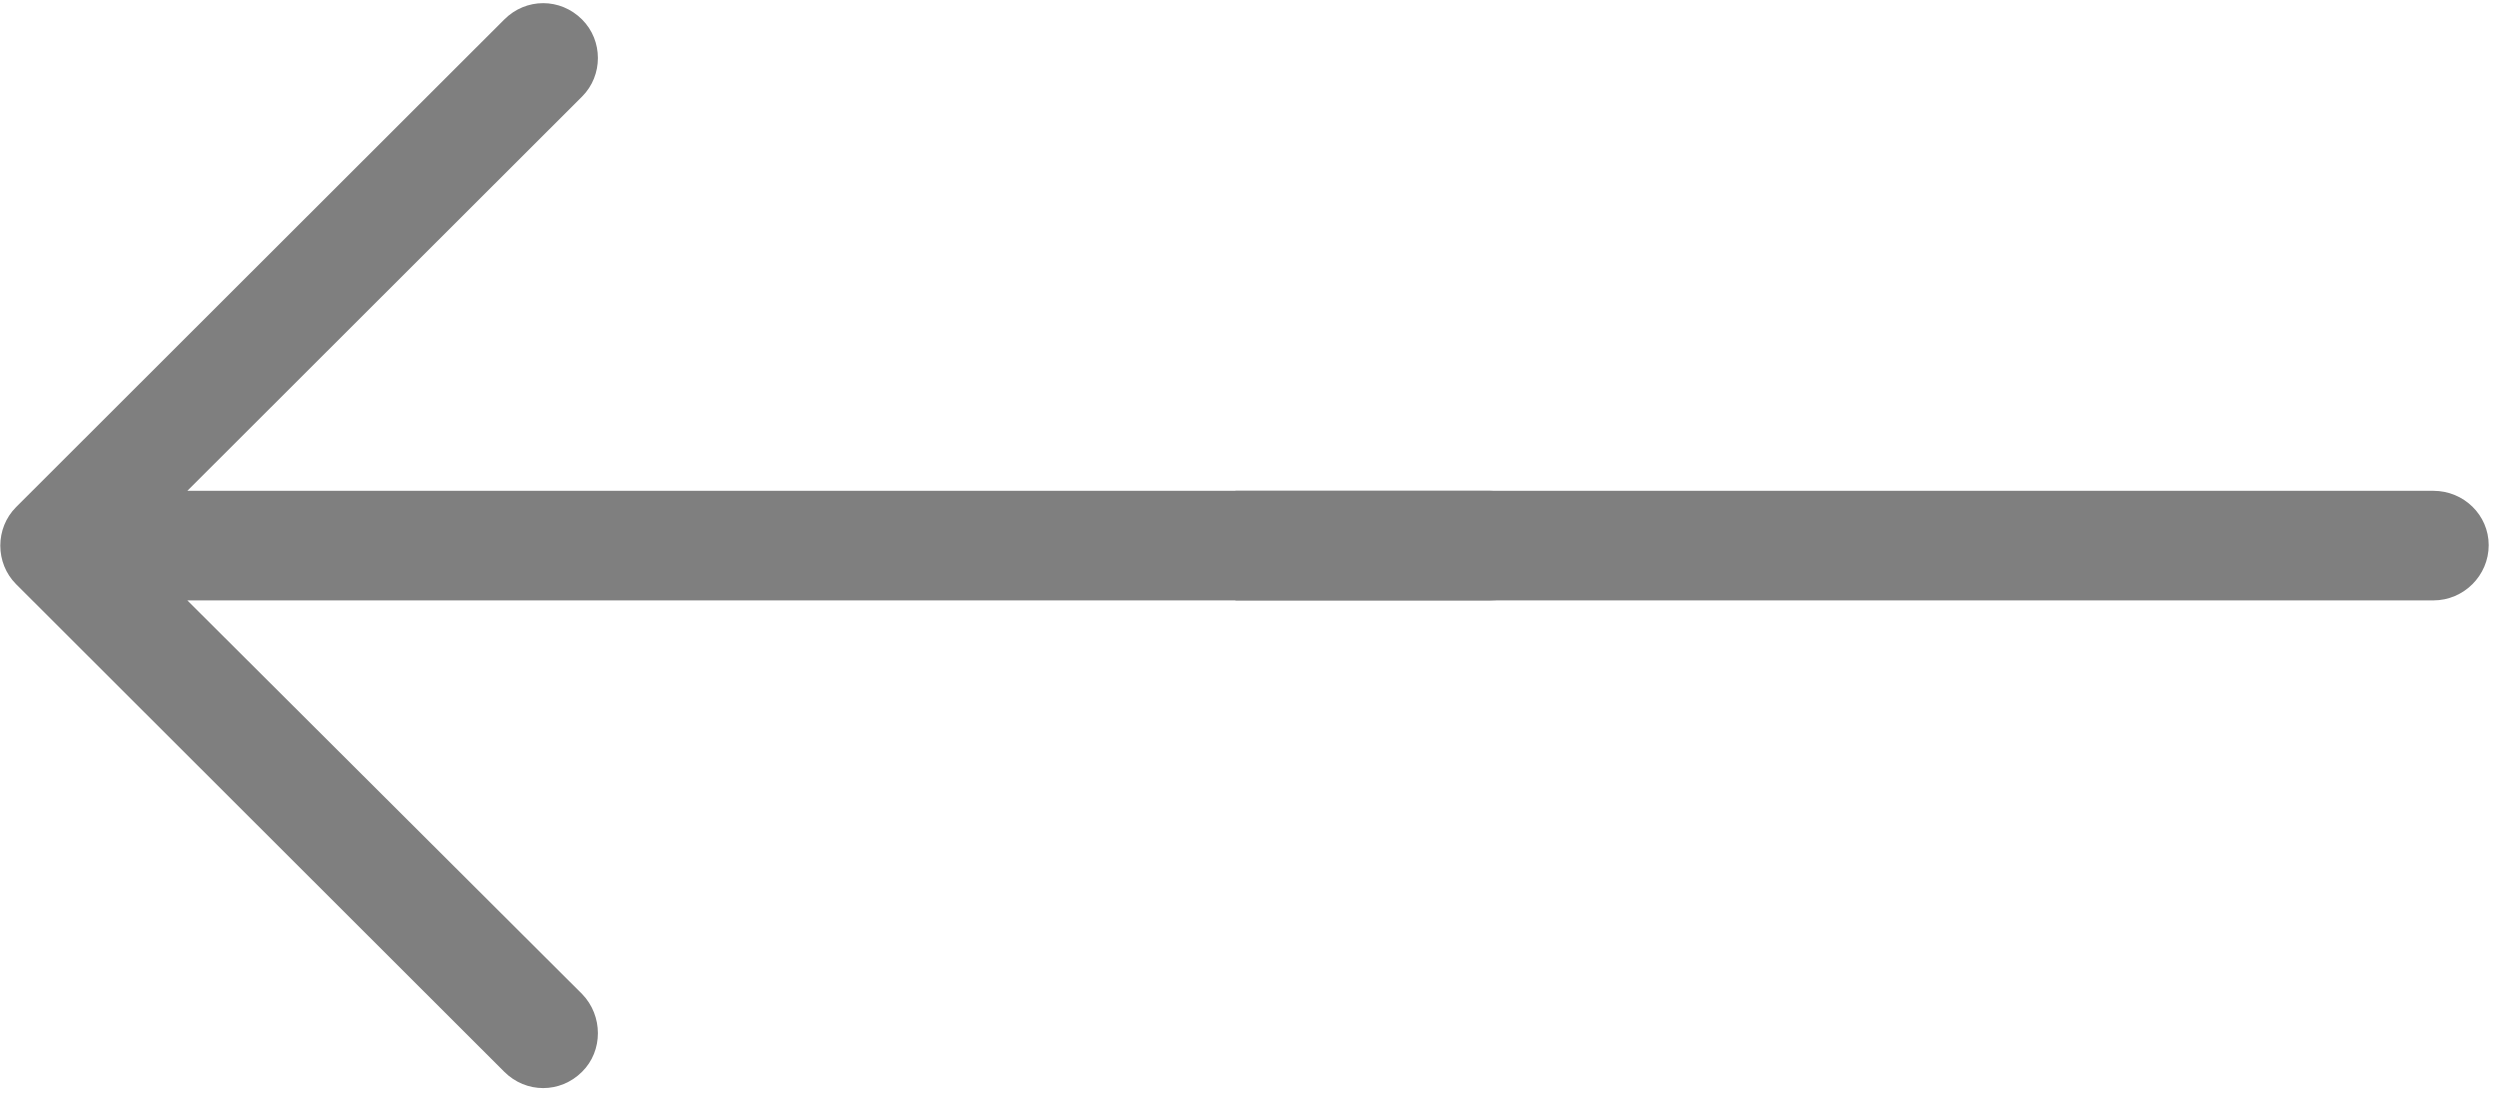
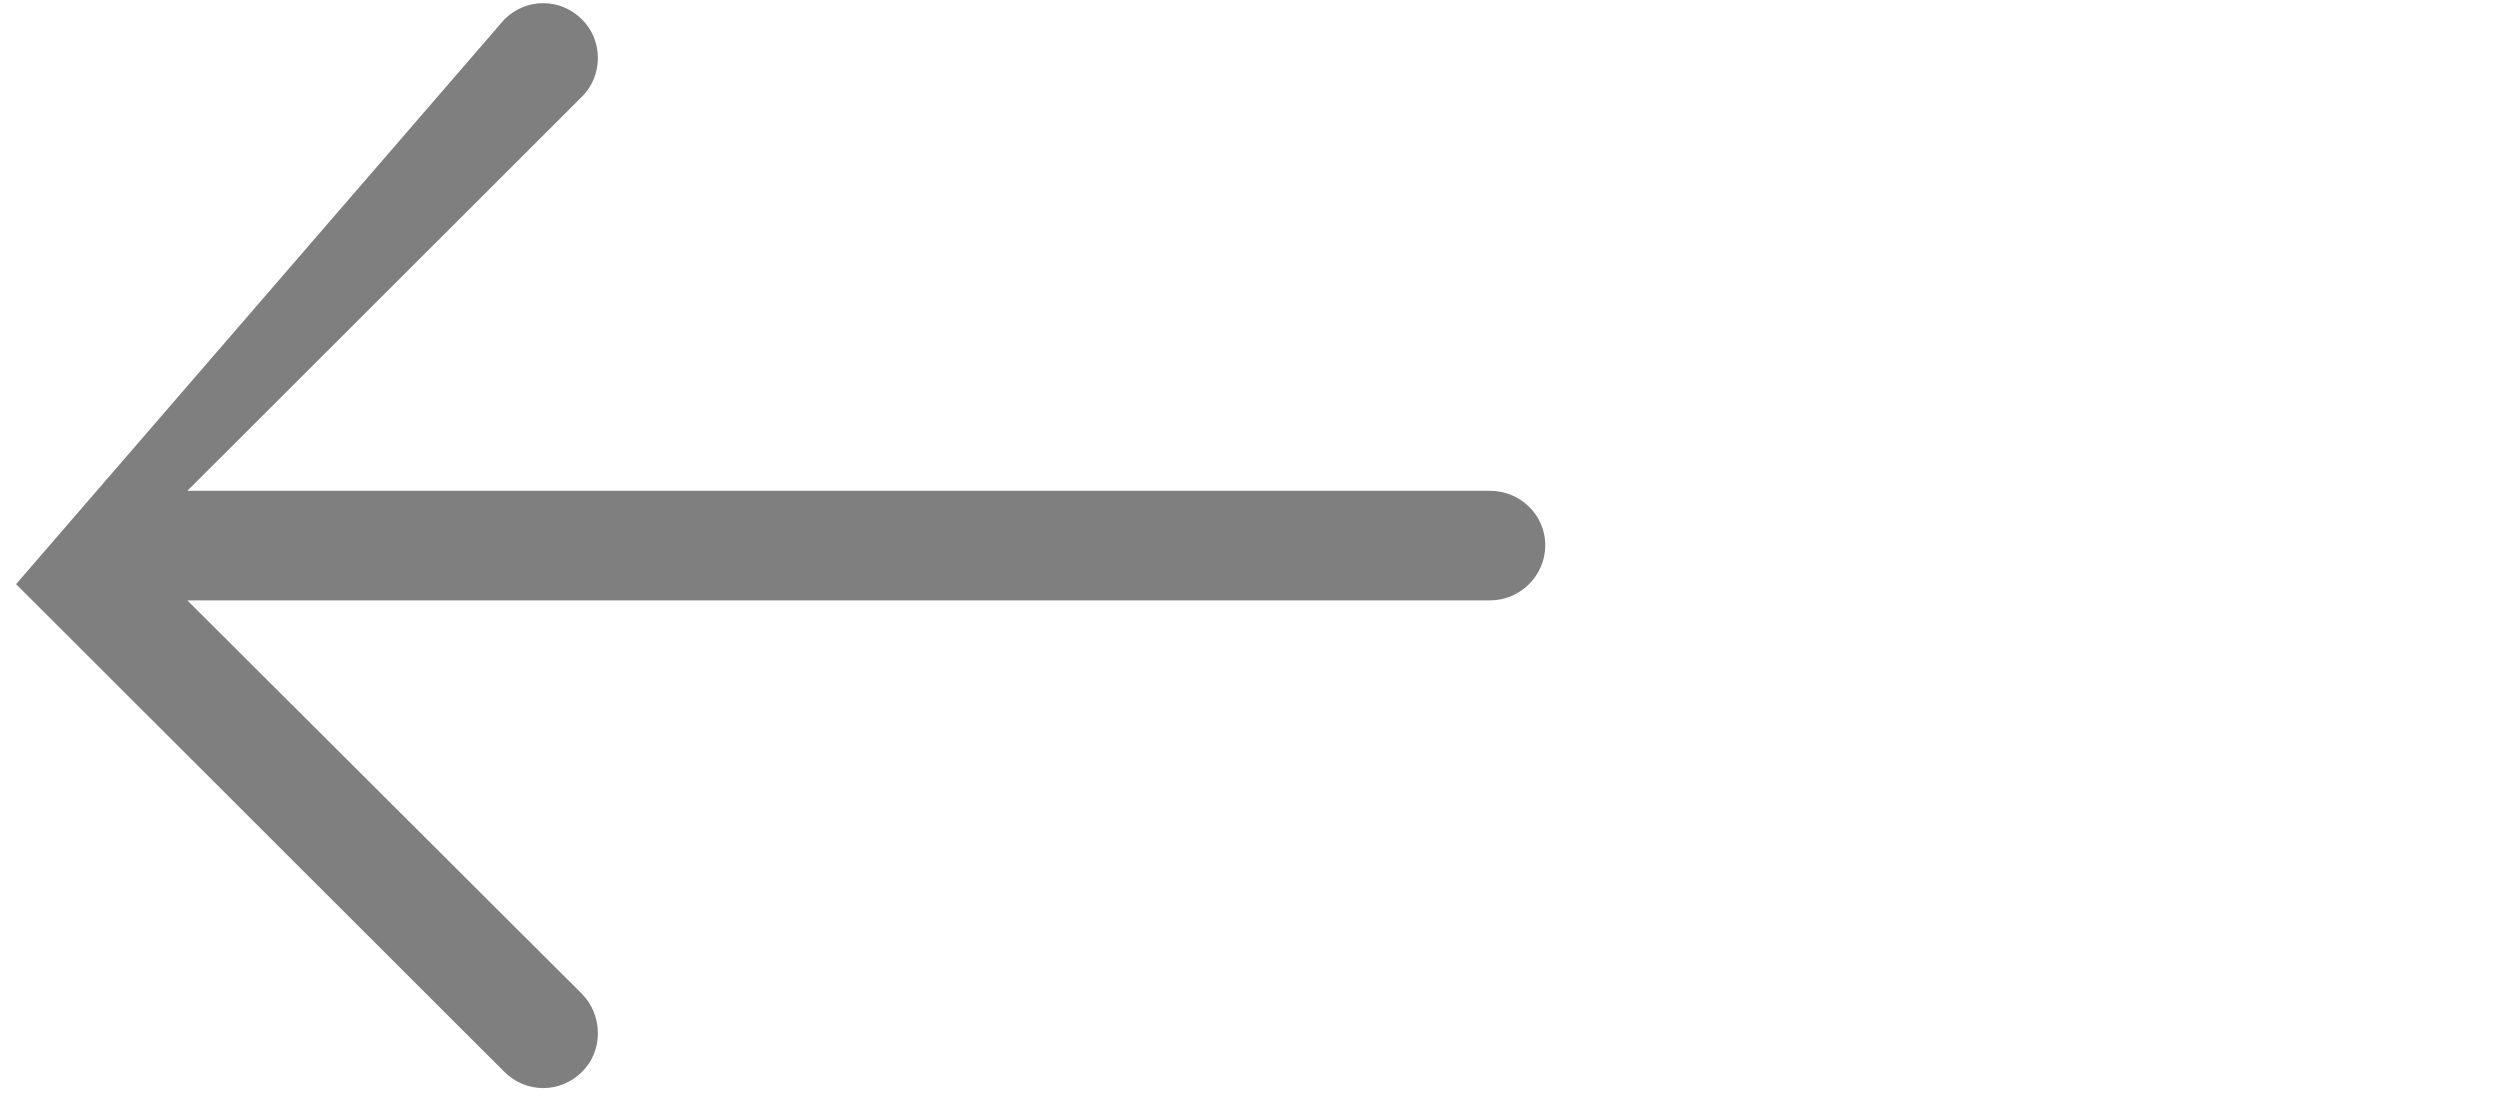
<svg xmlns="http://www.w3.org/2000/svg" width="100%" height="100%" viewBox="0 0 38 17" version="1.1" xml:space="preserve" style="fill-rule:evenodd;clip-rule:evenodd;stroke-linejoin:round;stroke-miterlimit:2;">
  <g transform="matrix(1,0,0,1,-904.686,-6326.82)">
    <g transform="matrix(1,0,0,10.493,-148.143,5208.33)">
      <g id="Arrow" transform="matrix(2.868,0,0,0.273,1052.83,106.462)">
        <g opacity="0.5">
          <g>
            <g transform="matrix(0.325,0,0,0.325,0.001,0.407)">
              <clipPath id="_clip1">
                <rect x="0" y="0.287" width="26" height="18" />
              </clipPath>
              <g clip-path="url(#_clip1)">
-                 <path d="M8.219,0.553C8.574,0.197 9.133,0.197 9.488,0.553C9.832,0.897 9.832,1.467 9.488,1.811L3.051,8.248L24.293,8.248C24.789,8.248 25.195,8.643 25.195,9.135C25.195,9.631 24.789,10.037 24.293,10.037L3.051,10.037L9.488,16.463C9.832,16.818 9.832,17.393 9.488,17.733C9.133,18.088 8.574,18.088 8.219,17.733L0.258,9.772C-0.085,9.428 -0.085,8.858 0.258,8.514L8.219,0.553Z" style="fill-rule:nonzero;" />
+                 <path d="M8.219,0.553C8.574,0.197 9.133,0.197 9.488,0.553C9.832,0.897 9.832,1.467 9.488,1.811L3.051,8.248L24.293,8.248C24.789,8.248 25.195,8.643 25.195,9.135C25.195,9.631 24.789,10.037 24.293,10.037L3.051,10.037L9.488,16.463C9.832,16.818 9.832,17.393 9.488,17.733C9.133,18.088 8.574,18.088 8.219,17.733L0.258,9.772L8.219,0.553Z" style="fill-rule:nonzero;" />
              </g>
            </g>
            <g transform="matrix(0.325,0,0,0.325,5.001,0.407)">
              <clipPath id="_clip2">
-                 <rect x="4.758" y="6.597" width="21.242" height="4.779" />
-               </clipPath>
+                 </clipPath>
              <g clip-path="url(#_clip2)">
                <clipPath id="_clip3">
                  <rect x="0" y="0.287" width="26" height="18" />
                </clipPath>
                <g clip-path="url(#_clip3)">
                  <path d="M8.219,0.553C8.574,0.197 9.133,0.197 9.488,0.553C9.832,0.897 9.832,1.467 9.488,1.811L3.051,8.248L24.293,8.248C24.789,8.248 25.195,8.643 25.195,9.135C25.195,9.631 24.789,10.037 24.293,10.037L3.051,10.037L9.488,16.463C9.832,16.818 9.832,17.393 9.488,17.733C9.133,18.088 8.574,18.088 8.219,17.733L0.258,9.772C-0.085,9.428 -0.085,8.858 0.258,8.514L8.219,0.553Z" style="fill-rule:nonzero;" />
                </g>
              </g>
            </g>
          </g>
        </g>
      </g>
    </g>
  </g>
</svg>